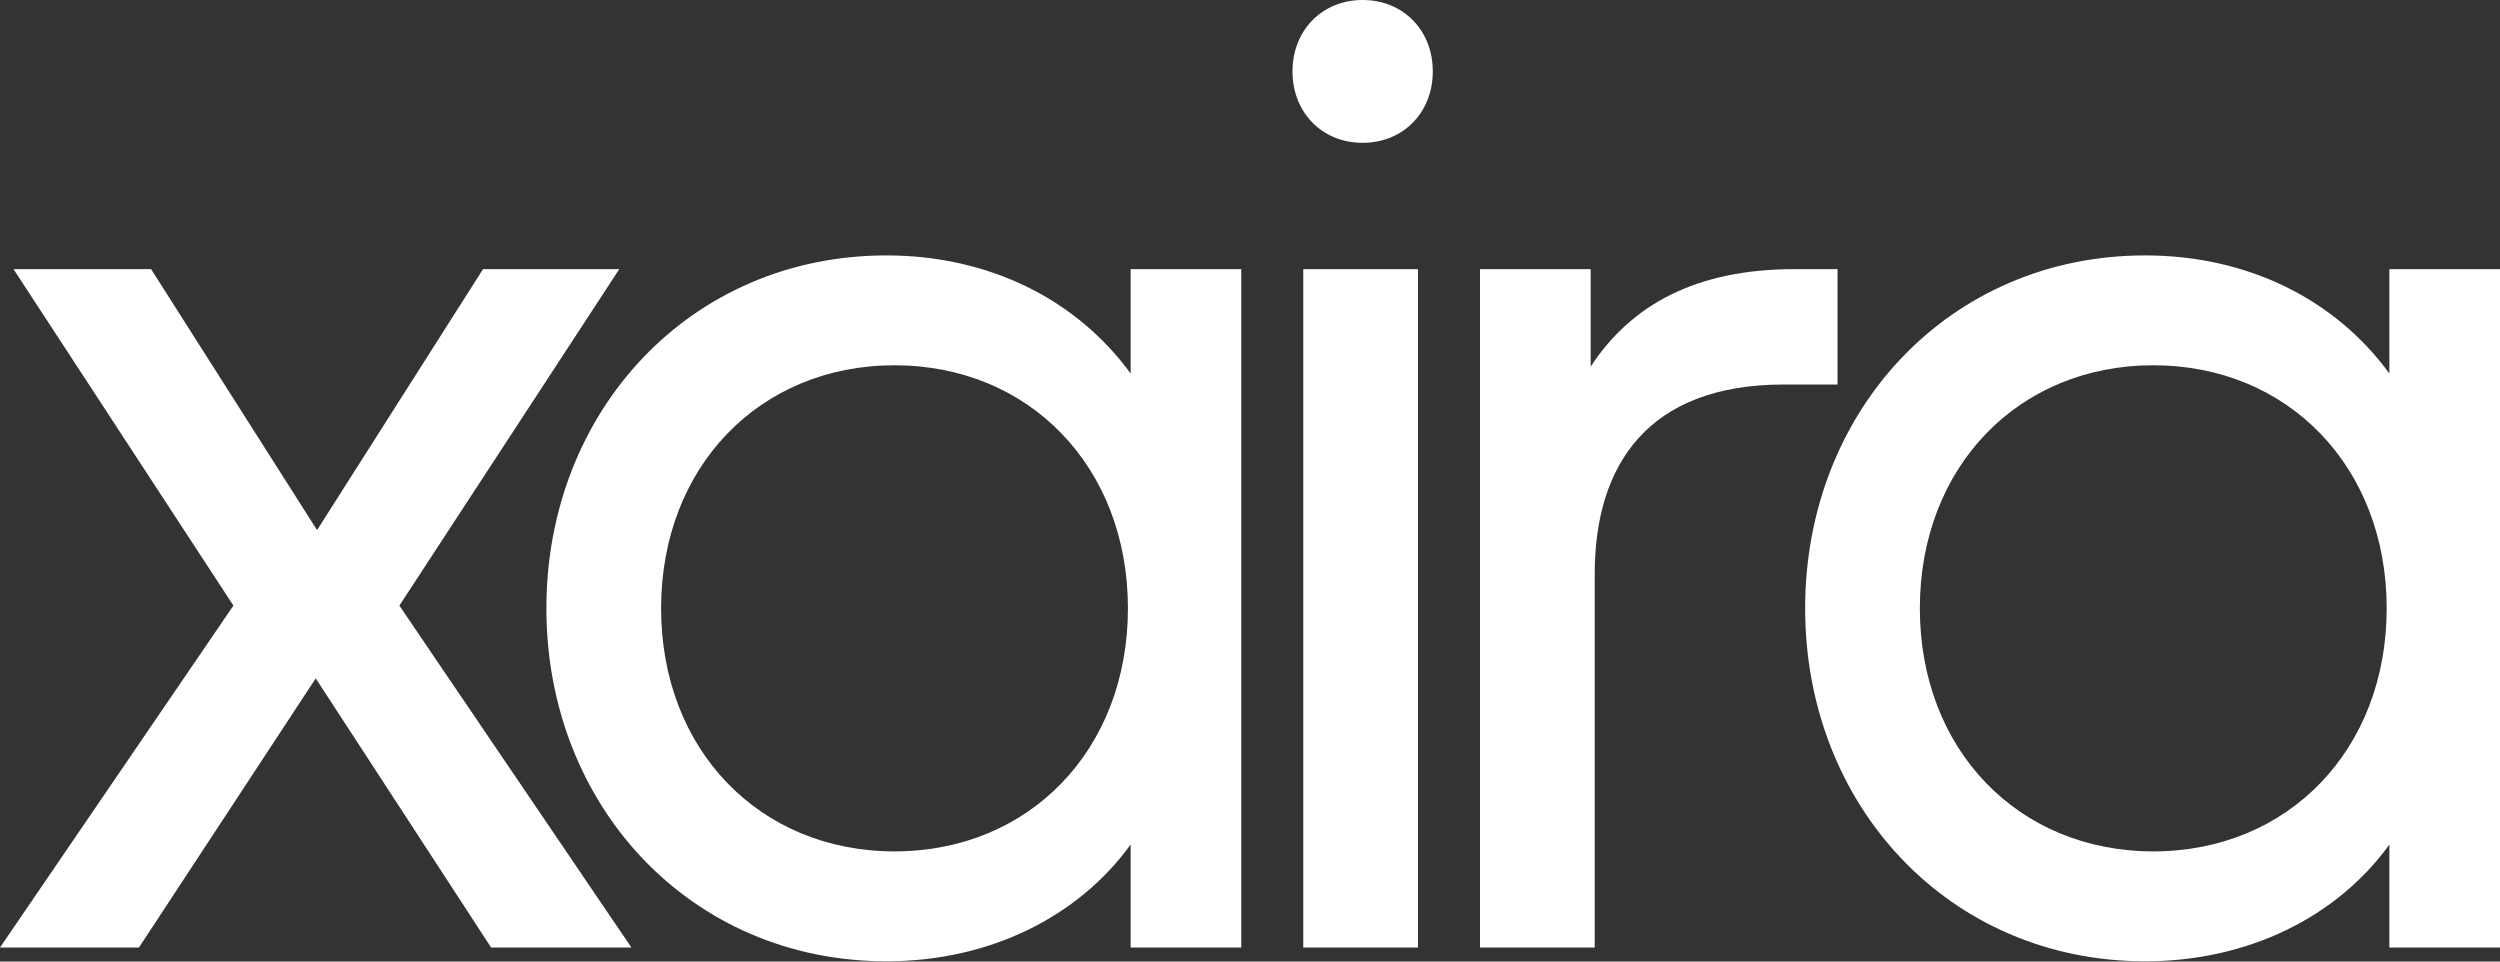
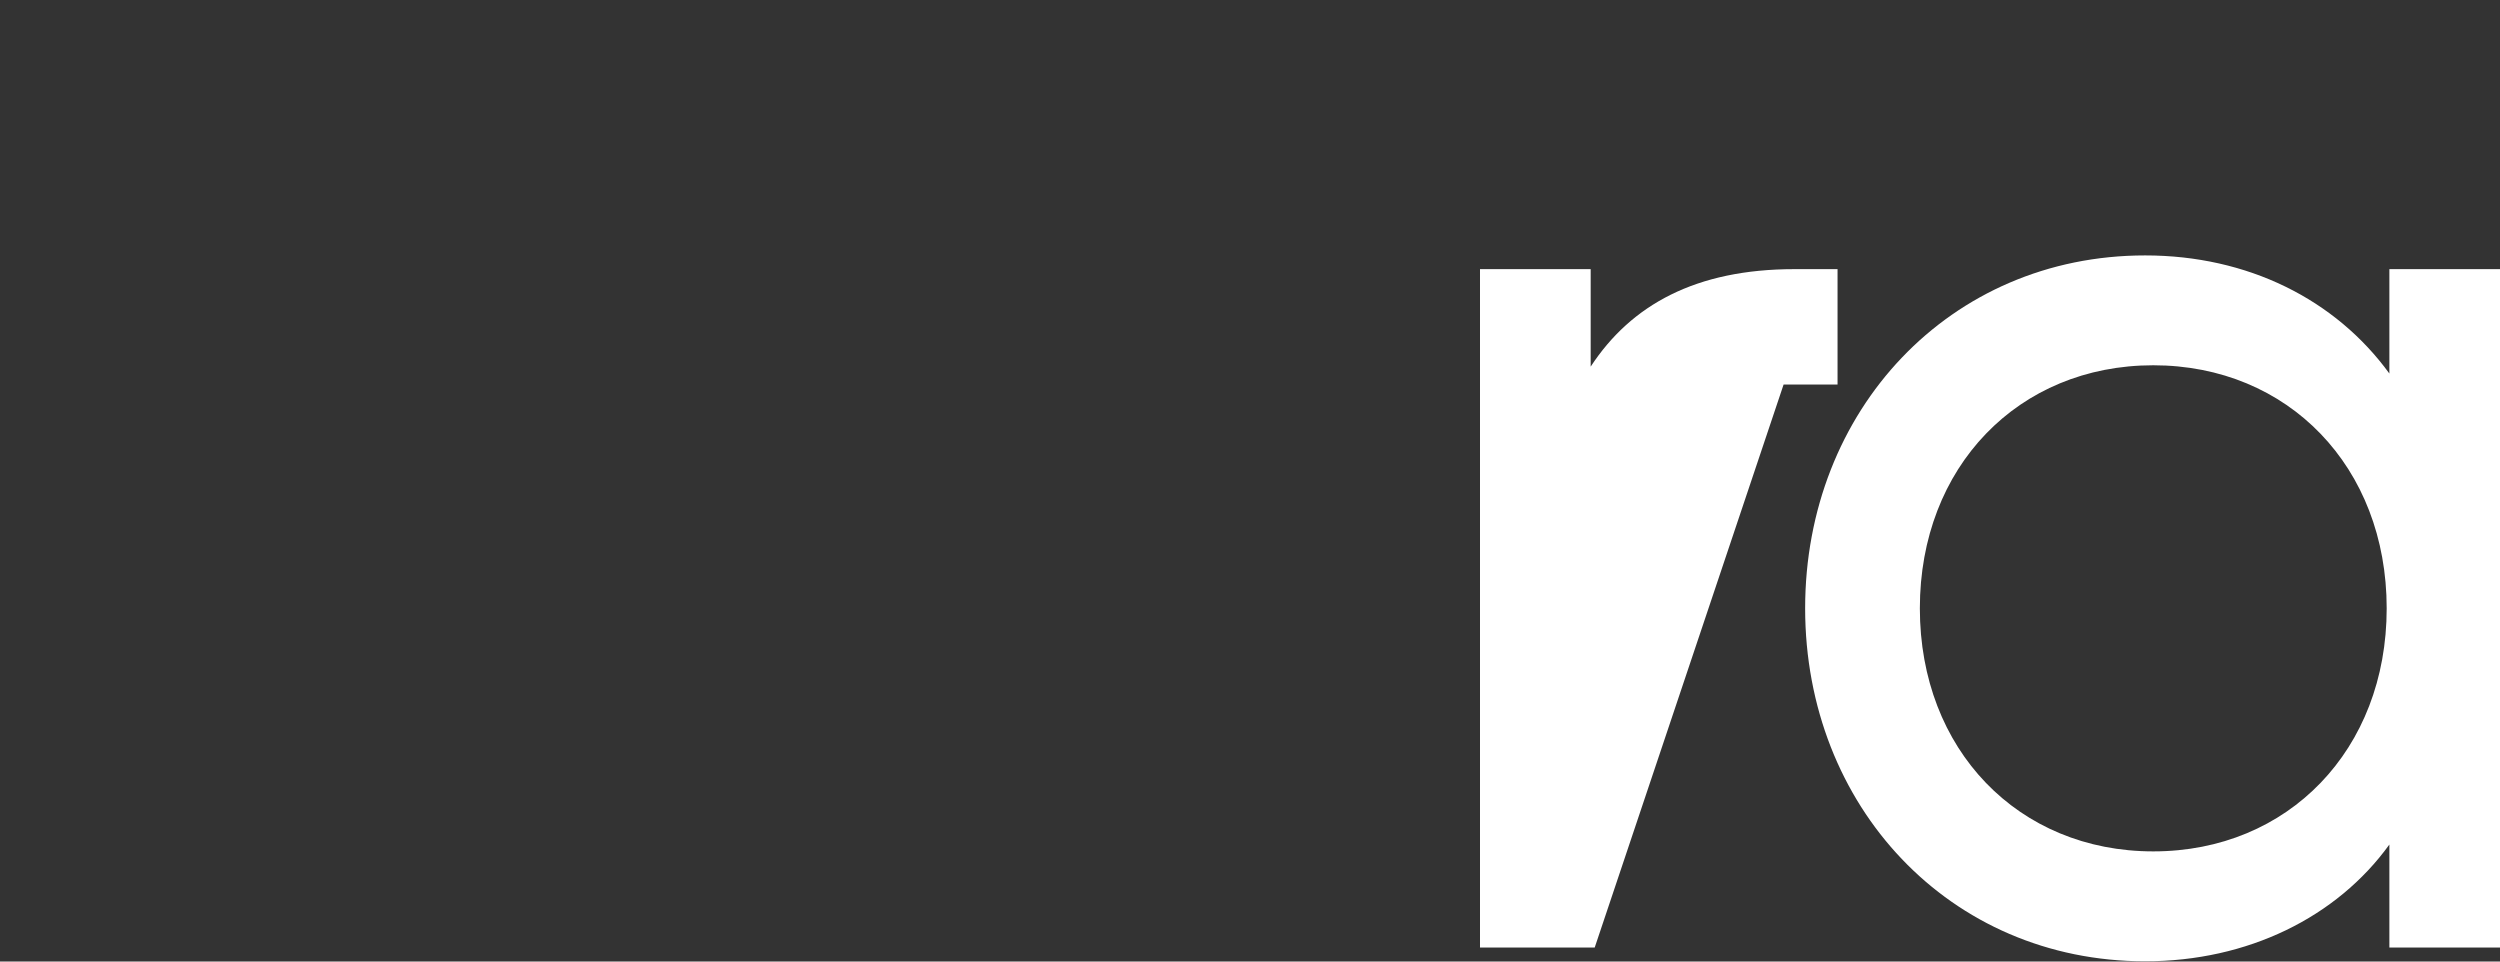
<svg xmlns="http://www.w3.org/2000/svg" width="52" height="20" xml:space="preserve">
  <rect width="100%" height="100%" fill="#333333" stroke="none" />
  <g transform="translate(-303 -625)">
-     <path d="M0 19.398 4.855 12.398 0.281 5.51 3.143 5.51 6.595 10.852 10.047 5.51 12.881 5.51 8.307 12.398 13.133 19.398 10.215 19.398 6.567 13.888 2.89 19.398 0 19.398 0 19.398Z" fill="#FFFFFF" transform="matrix(1 0 0 1.016 303 625)" />
-     <path d="M11.365 12.454C11.365 8.406 14.368 5.229 18.437 5.229 20.57 5.229 22.394 6.129 23.517 7.647L23.517 5.51 25.818 5.51 25.818 19.398 23.517 19.398 23.517 17.29C22.422 18.78 20.57 19.68 18.437 19.68 14.368 19.68 11.365 16.503 11.365 12.454ZM23.461 12.454C23.461 9.559 21.412 7.478 18.606 7.478 15.799 7.478 13.751 9.559 13.751 12.454 13.751 15.35 15.799 17.43 18.606 17.43 21.412 17.43 23.461 15.35 23.461 12.454Z" fill="#FFFFFF" transform="matrix(1 0 0 1.016 303 625)" />
-     <path d="M26.884 1.462C26.884 0.619 27.501 0 28.343 0 29.185 0 29.802 0.618 29.802 1.462 29.802 2.305 29.185 2.924 28.343 2.924 27.501 2.924 26.884 2.305 26.884 1.462ZM27.108 19.398 27.108 5.51 29.494 5.51 29.494 19.398 27.108 19.398Z" fill="#FFFFFF" transform="matrix(1 0 0 1.016 303 625)" />
-     <path d="M30.784 19.398 30.784 5.51 33.086 5.51 33.086 7.506C33.927 6.241 35.275 5.51 37.323 5.51L38.221 5.51 38.221 7.872 37.099 7.872C34.292 7.872 33.17 9.502 33.17 11.751L33.17 19.398 30.784 19.398Z" fill="#FFFFFF" transform="matrix(1 0 0 1.016 303 625)" />
+     <path d="M30.784 19.398 30.784 5.51 33.086 5.51 33.086 7.506C33.927 6.241 35.275 5.51 37.323 5.51L38.221 5.51 38.221 7.872 37.099 7.872L33.17 19.398 30.784 19.398Z" fill="#FFFFFF" transform="matrix(1 0 0 1.016 303 625)" />
    <path d="M37.547 12.454C37.547 8.406 40.55 5.229 44.619 5.229 46.752 5.229 48.577 6.129 49.699 7.647L49.699 5.51 52 5.51 52 19.398 49.699 19.398 49.699 17.29C48.605 18.78 46.752 19.68 44.619 19.68 40.55 19.68 37.547 16.503 37.547 12.454ZM49.643 12.454C49.643 9.559 47.594 7.478 44.788 7.478 41.981 7.478 39.933 9.559 39.933 12.454 39.933 15.35 41.981 17.43 44.788 17.43 47.594 17.43 49.643 15.35 49.643 12.454Z" fill="#FFFFFF" transform="matrix(1 0 0 1.016 303 625)" />
  </g>
</svg>